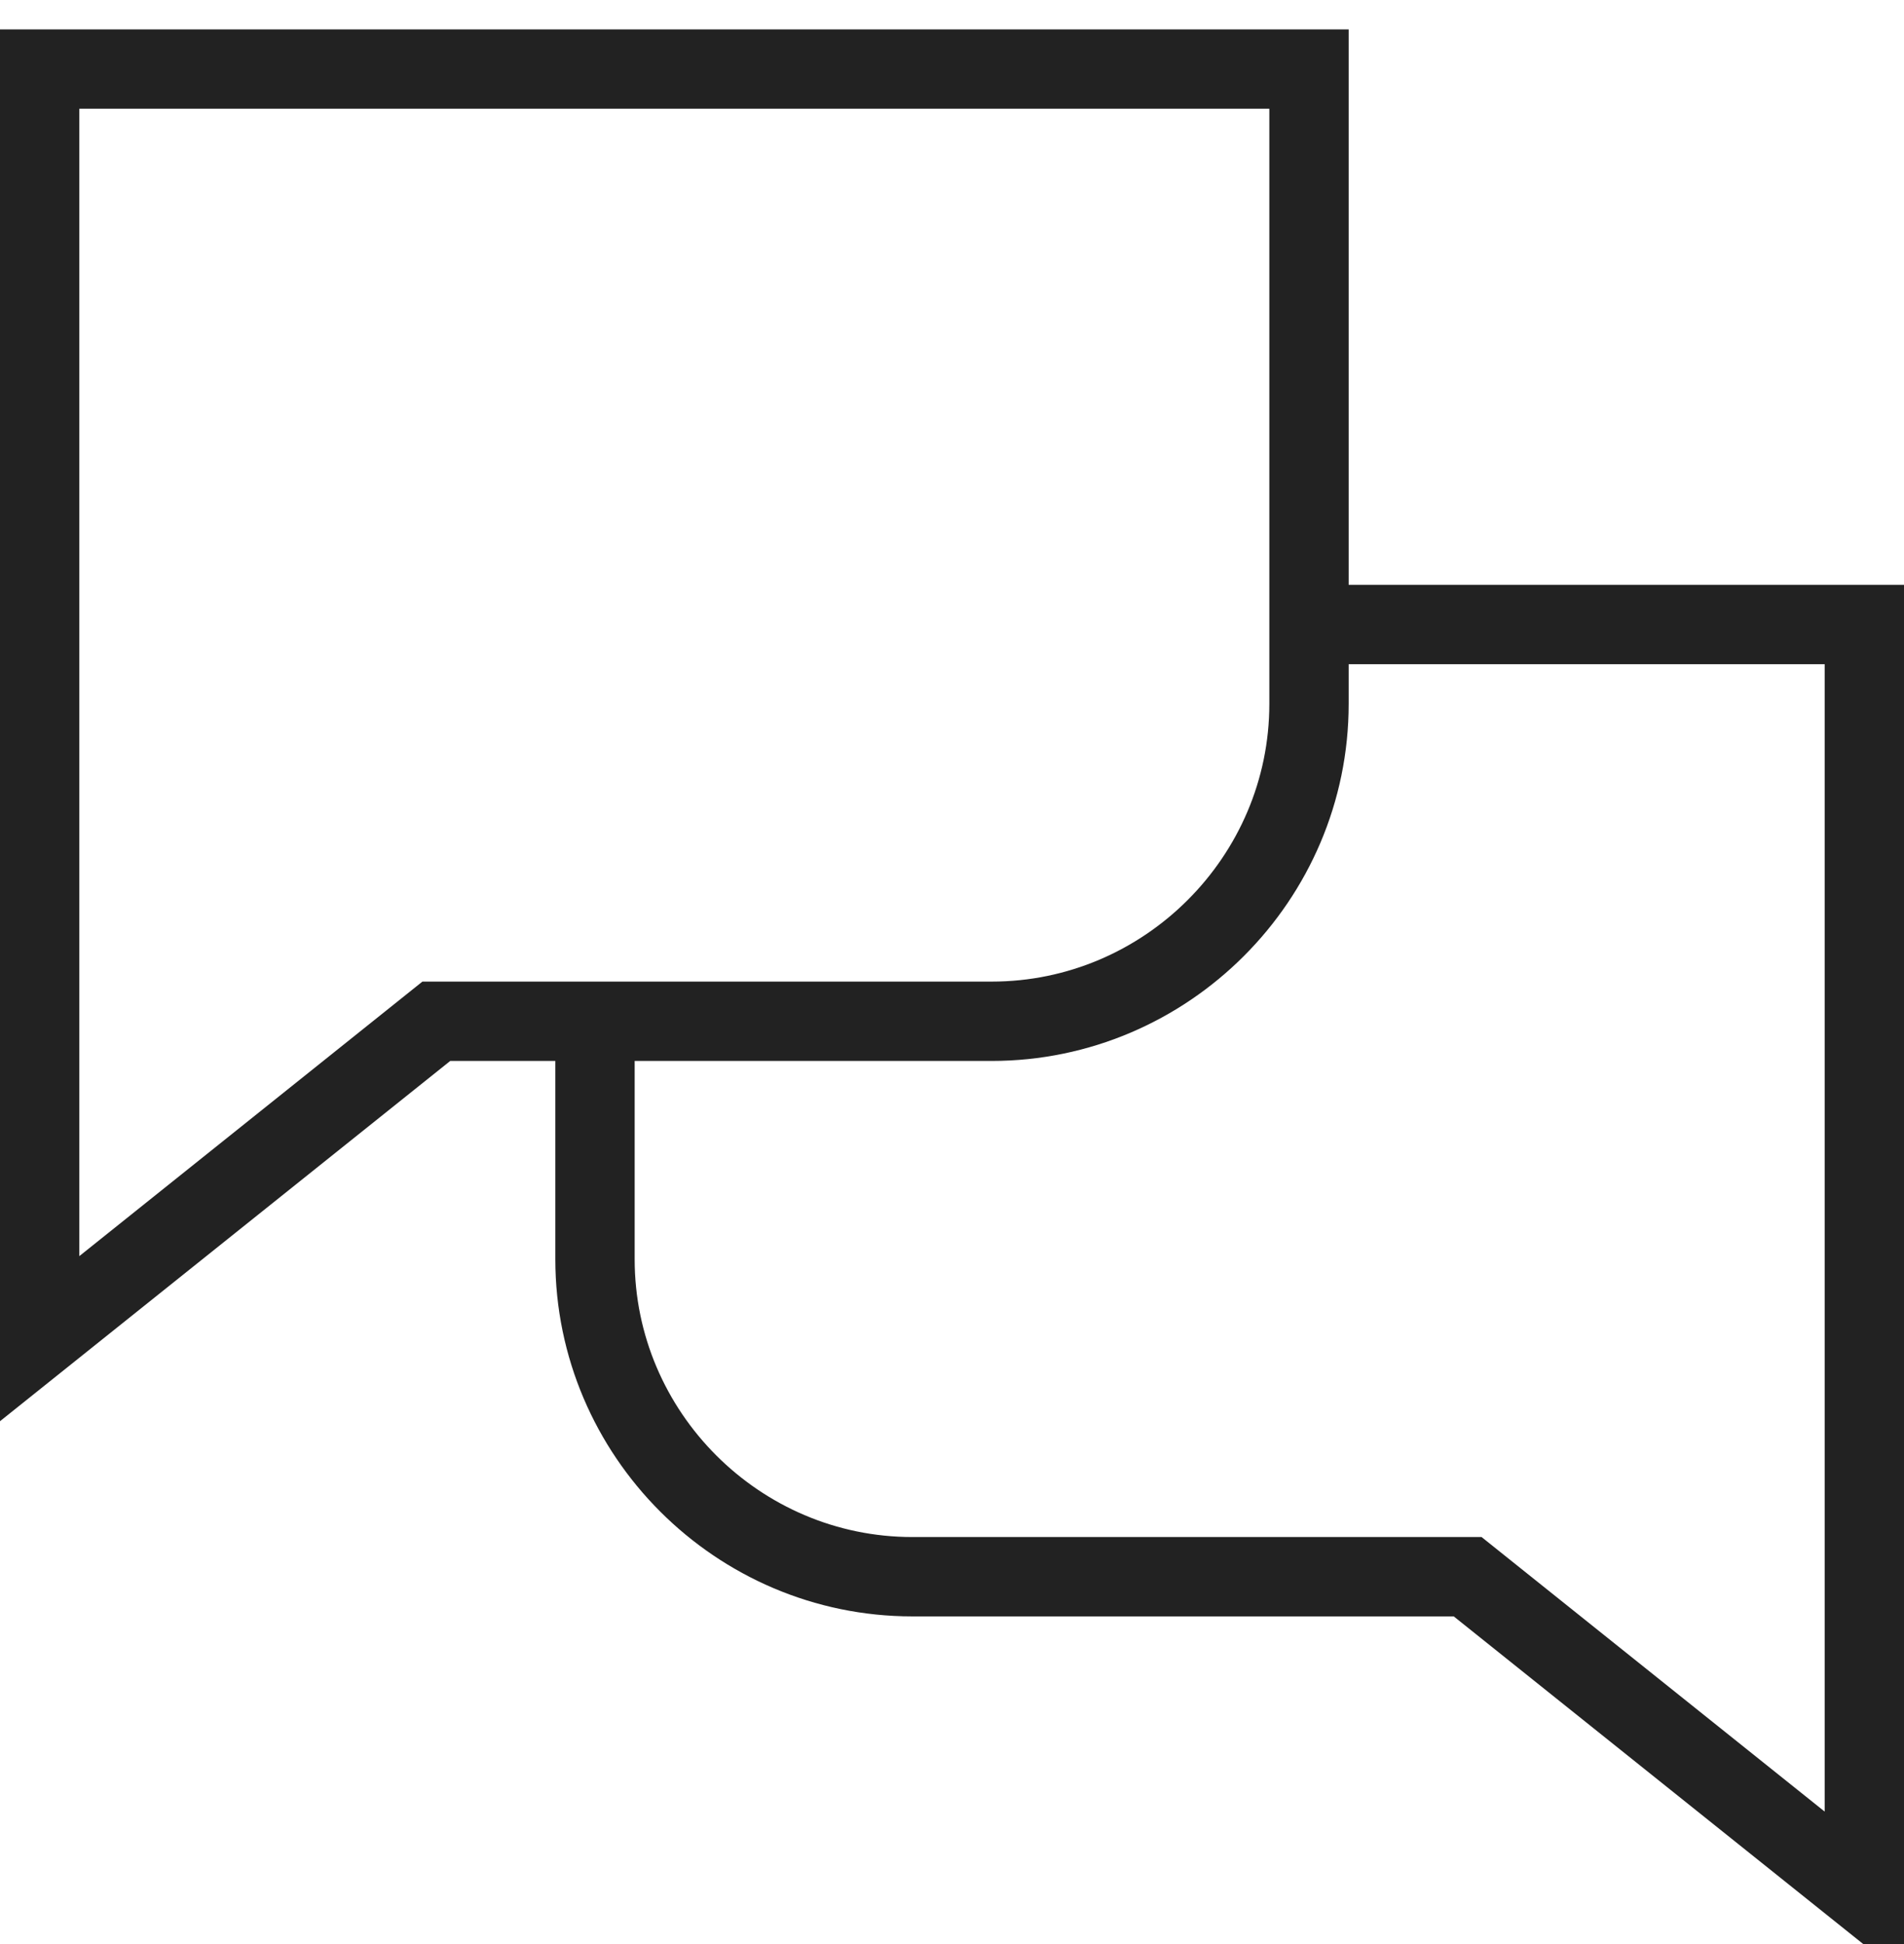
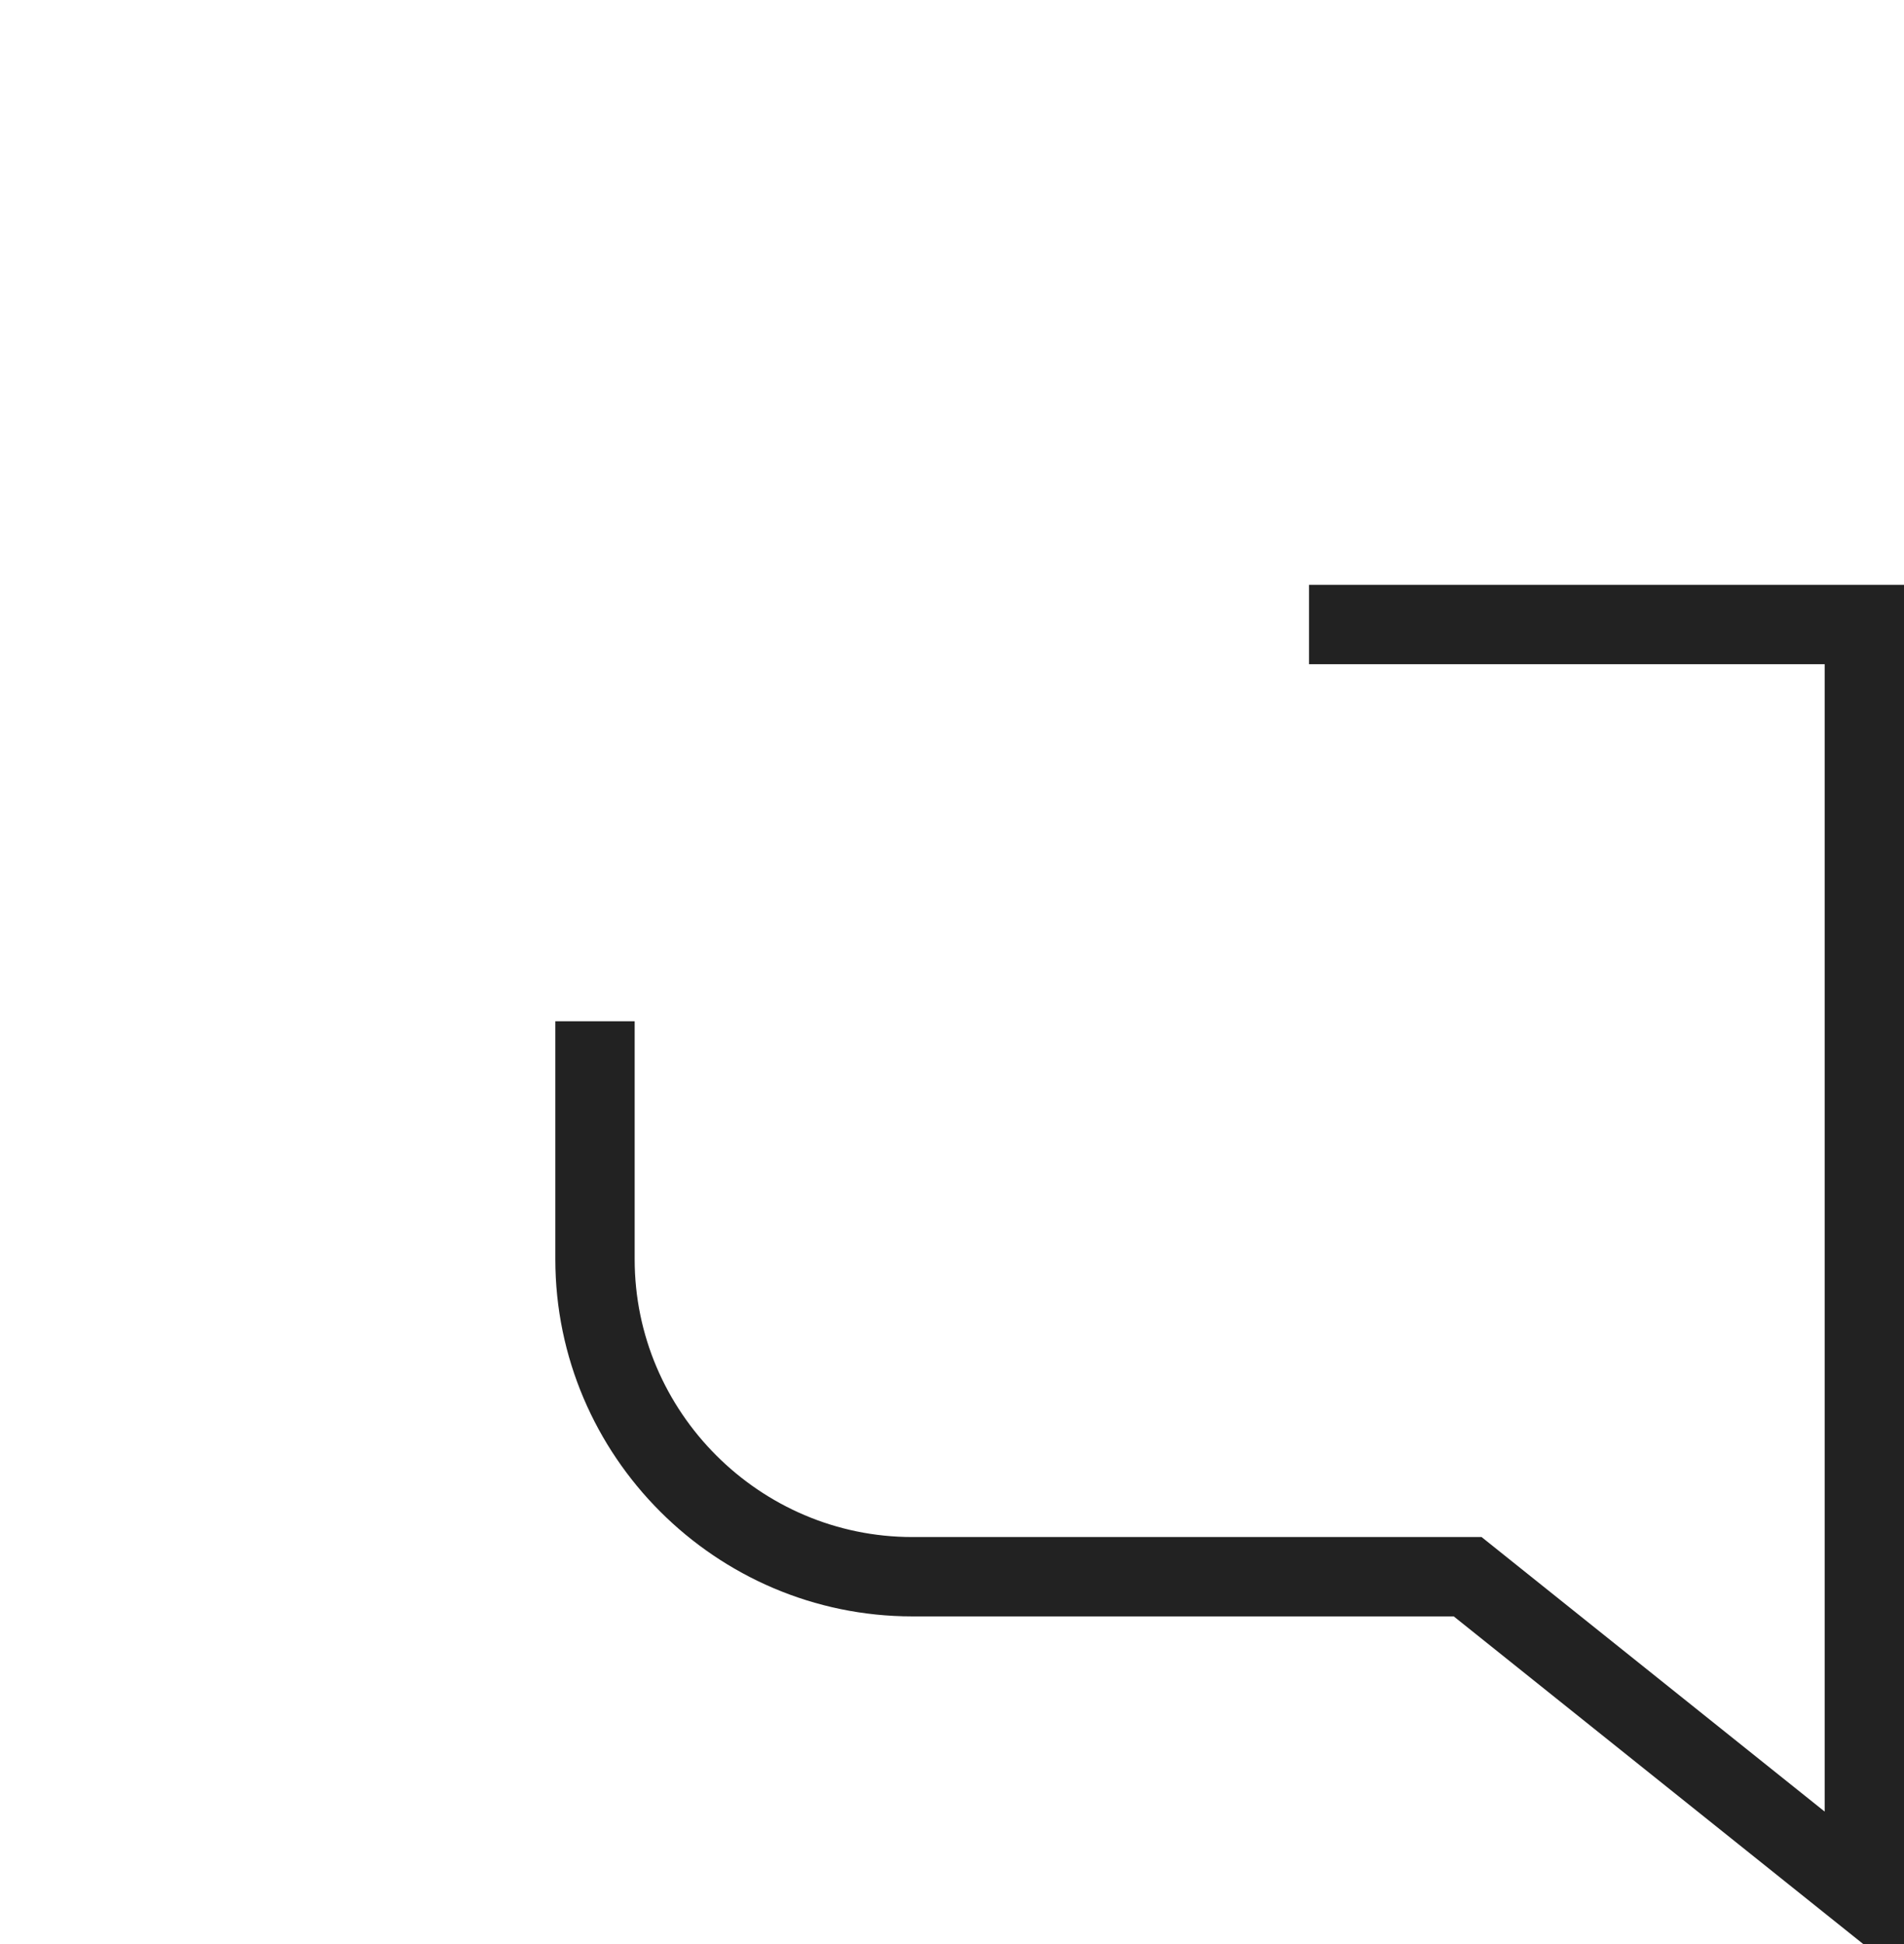
<svg xmlns="http://www.w3.org/2000/svg" width="48" height="49" viewBox="0 0 48 49" fill="none">
-   <path d="M33 1.741H1V33.741L11 25.741H25C29.4 25.741 33 22.141 33 17.741V1.741Z" stroke="#222222" stroke-width="2" stroke-miterlimit="10" />
  <path d="M15 25.741V31.741C15 36.141 18.6 39.741 23 39.741H37L47 47.741V15.741H33" stroke="#222222" stroke-width="2" stroke-miterlimit="10" />
</svg>